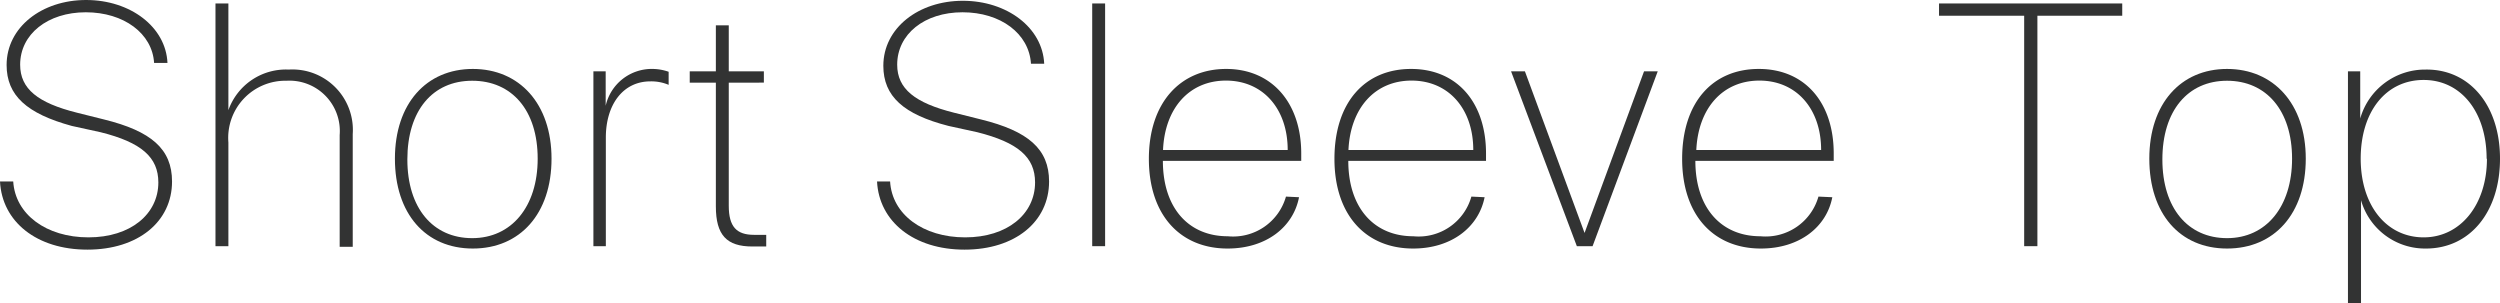
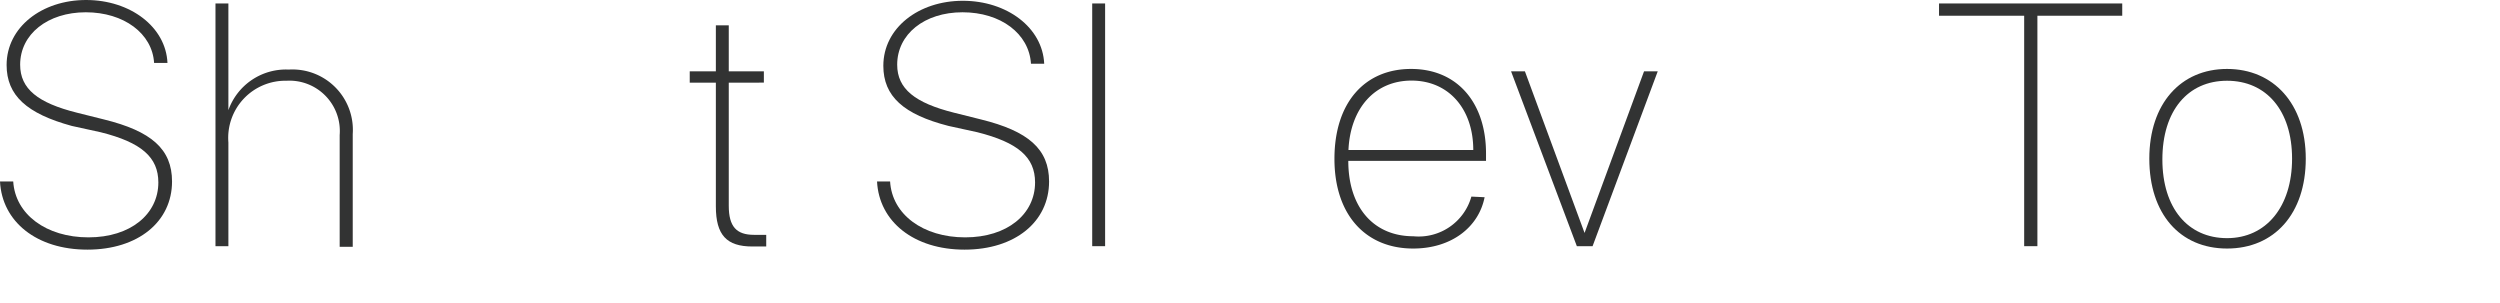
<svg xmlns="http://www.w3.org/2000/svg" viewBox="0 0 158.83 19.28">
  <defs>
    <style>.cls-1{fill:#323333;}</style>
  </defs>
  <title>svg_shortsleevetop</title>
  <g id="レイヤー_2" data-name="レイヤー 2">
    <g id="data">
      <path class="cls-1" d="M.84,11.53c.13,2.09,2.1,3.55,4.78,3.55s4.44-1.48,4.44-3.49C10.06,10,9,9.05,6.39,8.4L4.56,8C1.71,7.22.42,6.07.42,4.13.42,1.73,2.66,0,5.47,0s5.07,1.71,5.17,4H9.79C9.68,2.13,7.87.78,5.45.78S1.28,2.17,1.28,4.11c0,1.54,1.13,2.43,3.61,3.05l1.72.43c3,.74,4.32,1.88,4.32,3.94,0,2.55-2.15,4.33-5.38,4.33S.13,14.08,0,11.53Z" />
      <path class="cls-1" d="M13.69.22h.82V7h0a3.88,3.88,0,0,1,3.84-2.58,3.84,3.84,0,0,1,4.06,4.1v7.16h-.83V8.58A3.2,3.2,0,0,0,18.2,5.13a3.63,3.63,0,0,0-3.69,3.92v6.59h-.82Z" />
-       <path class="cls-1" d="M25.09,10.08c0-3.5,2-5.7,4.95-5.7s5,2.2,5,5.7-2,5.71-5,5.71S25.09,13.58,25.09,10.08Zm9.07,0C34.16,7,32.52,5.13,30,5.13s-4.12,1.9-4.12,5,1.63,5,4.12,5S34.16,13.14,34.16,10.08Z" />
-       <path class="cls-1" d="M37.7,4.53h.78V6.72h0a3,3,0,0,1,3-2.34,3.15,3.15,0,0,1,1,.18v.83a2.82,2.82,0,0,0-1.16-.22c-1.75,0-2.83,1.49-2.83,3.57v6.9H37.7Z" />
      <path class="cls-1" d="M46.3,1.61V4.53h2.23v.72H46.3v7.82c0,1.33.49,1.85,1.61,1.85l.77,0v.74l-.88,0c-1.63,0-2.32-.72-2.32-2.55V5.25H43.82V4.53h1.66V1.61Z" />
      <path class="cls-1" d="M56.55,11.53c.12,2.09,2.09,3.55,4.77,3.55s4.44-1.48,4.44-3.49c0-1.61-1.09-2.54-3.67-3.19L60.26,8c-2.85-.73-4.14-1.88-4.14-3.82,0-2.4,2.24-4.13,5.05-4.13s5.07,1.71,5.17,4H65.5C65.38,2.13,63.57.78,61.15.78S57,2.17,57,4.11c0,1.54,1.14,2.43,3.61,3.05l1.72.43c3,.74,4.32,1.88,4.32,3.94,0,2.55-2.15,4.33-5.37,4.33s-5.43-1.78-5.56-4.33Z" />
      <path class="cls-1" d="M69.39.22h.82V15.64h-.82Z" />
-       <path class="cls-1" d="M82.53,12.53c-.36,1.88-2.07,3.26-4.54,3.26-3,0-5-2.12-5-5.7S75,4.38,77.9,4.38s4.77,2.15,4.77,5.37v.47H73.88v0c0,3,1.64,4.79,4.12,4.79a3.49,3.49,0,0,0,3.7-2.52Zm-8.64-3h7.92c0-2.63-1.58-4.41-3.92-4.41S74,6.88,73.89,9.53Z" />
      <path class="cls-1" d="M94.32,12.53c-.37,1.88-2.08,3.26-4.54,3.26-3,0-5-2.12-5-5.7s1.93-5.71,4.87-5.71,4.76,2.15,4.76,5.37v.47H85.66v0c0,3,1.65,4.79,4.13,4.79a3.48,3.48,0,0,0,3.69-2.52Zm-8.65-3H93.6c0-2.63-1.58-4.41-3.92-4.41S85.79,6.88,85.67,9.53Z" />
      <path class="cls-1" d="M101.18,15.64h-1L96,4.53h.88l3.79,10.27h0l3.78-10.27h.87Z" />
-       <path class="cls-1" d="M116.41,12.53c-.36,1.88-2.07,3.26-4.54,3.26-3,0-5-2.12-5-5.7s1.93-5.71,4.87-5.71,4.76,2.15,4.76,5.37v.47h-8.79v0c0,3,1.65,4.79,4.13,4.79a3.49,3.49,0,0,0,3.69-2.52Zm-8.64-3h7.93c0-2.63-1.58-4.41-3.92-4.41S107.89,6.88,107.77,9.53Z" />
      <path class="cls-1" d="M128.6,15.64V1h-5.41V.22h11.64V1h-5.39V15.64Z" />
      <path class="cls-1" d="M136.55,10.08c0-3.5,2-5.7,4.94-5.7s5,2.2,5,5.7-2,5.71-5,5.71S136.55,13.58,136.55,10.08Zm9.07,0c0-3.06-1.64-4.95-4.13-4.95s-4.11,1.9-4.11,5,1.63,5,4.11,5S145.62,13.14,145.62,10.08Z" />
-       <path class="cls-1" d="M158.83,10.08c0,3.4-1.92,5.71-4.7,5.71A4.23,4.23,0,0,1,150,12.72h0v6.56h-.83V4.53h.78v3h0a4.28,4.28,0,0,1,4.15-3.11C156.9,4.38,158.83,6.7,158.83,10.08Zm-.85,0c0-2.94-1.61-5-4-5s-4,2-4,5,1.66,5,4,5S158,13,158,10.09Z" />
    </g>
  </g>
</svg>